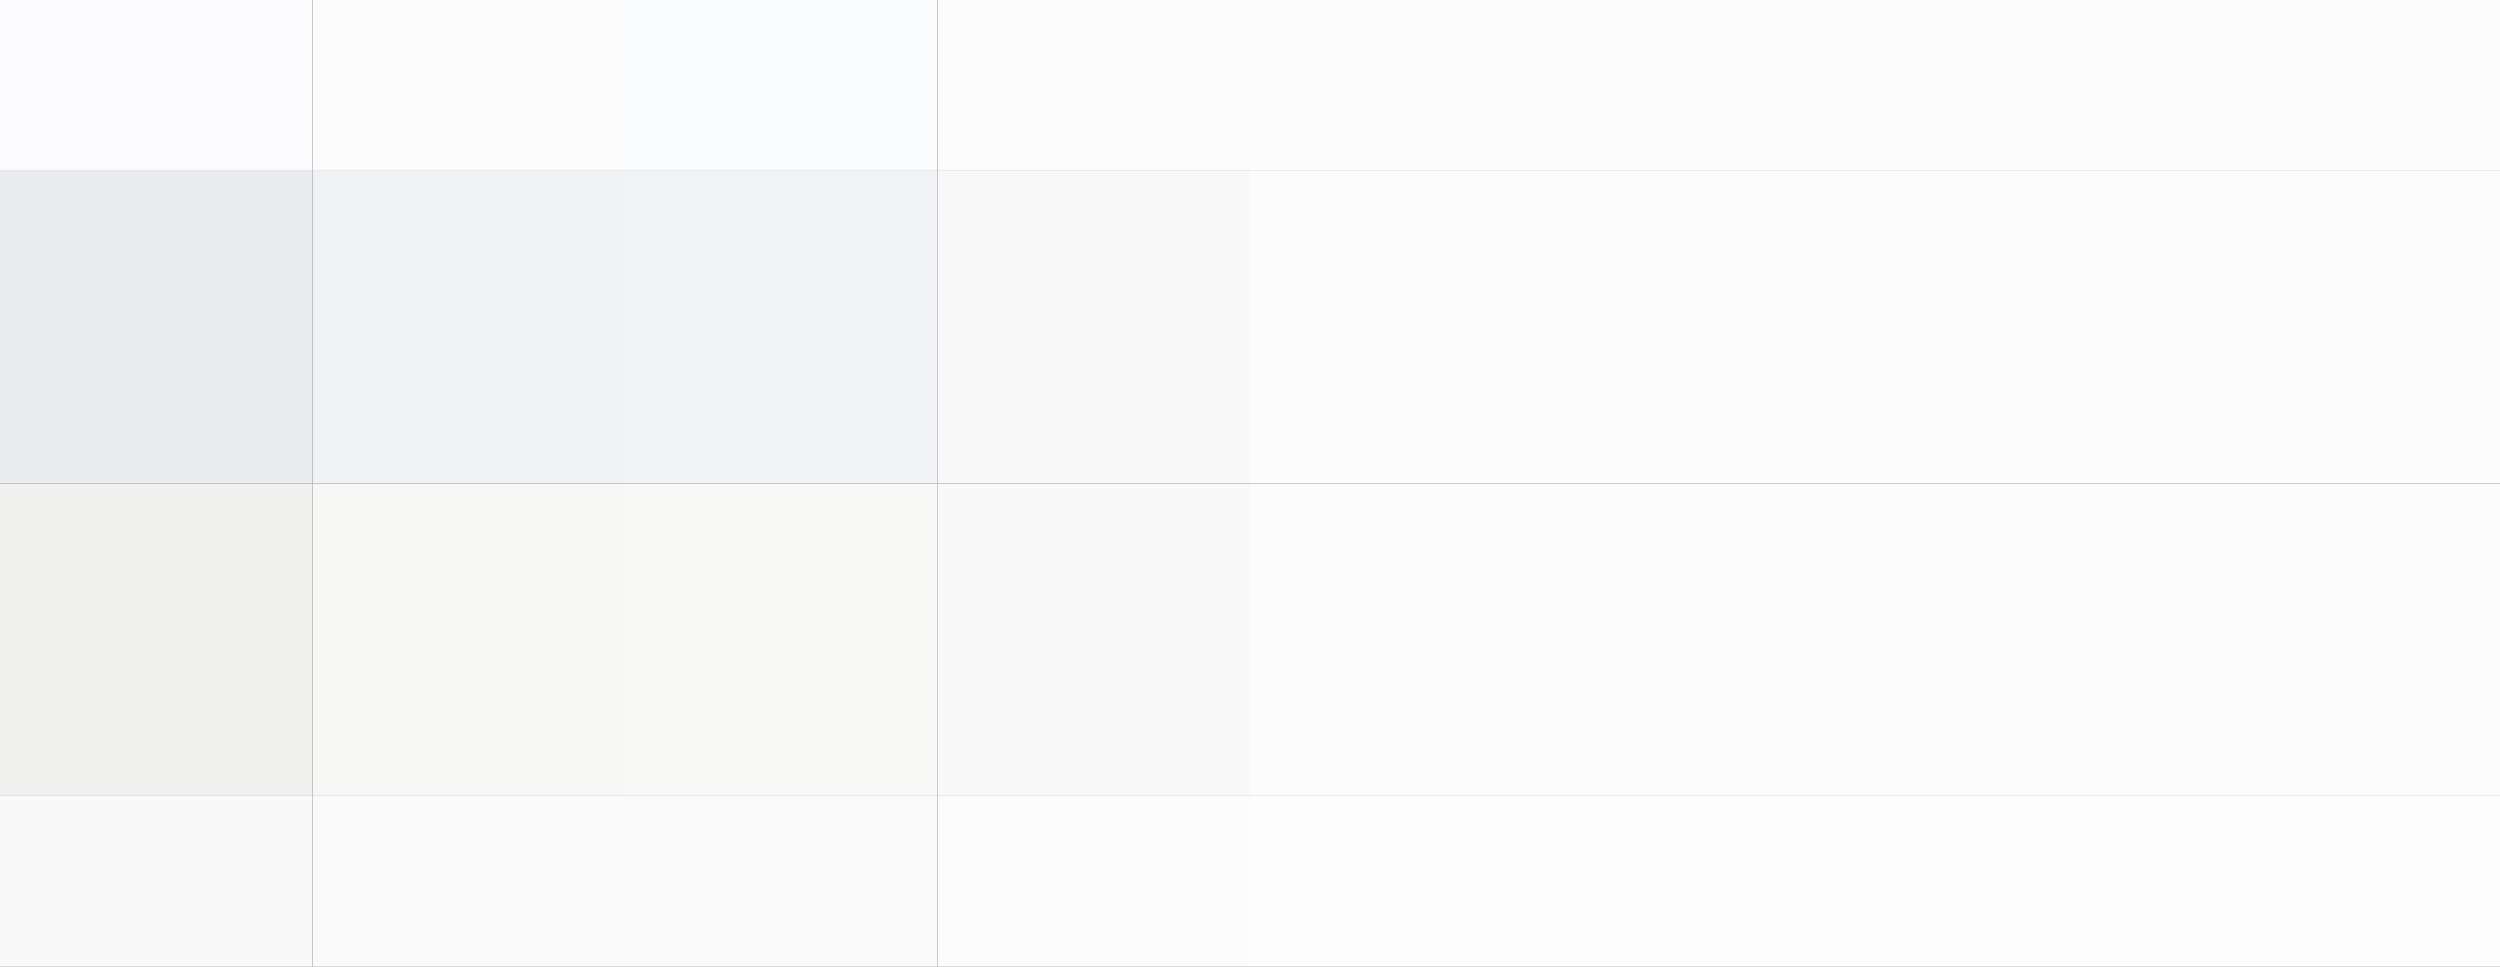
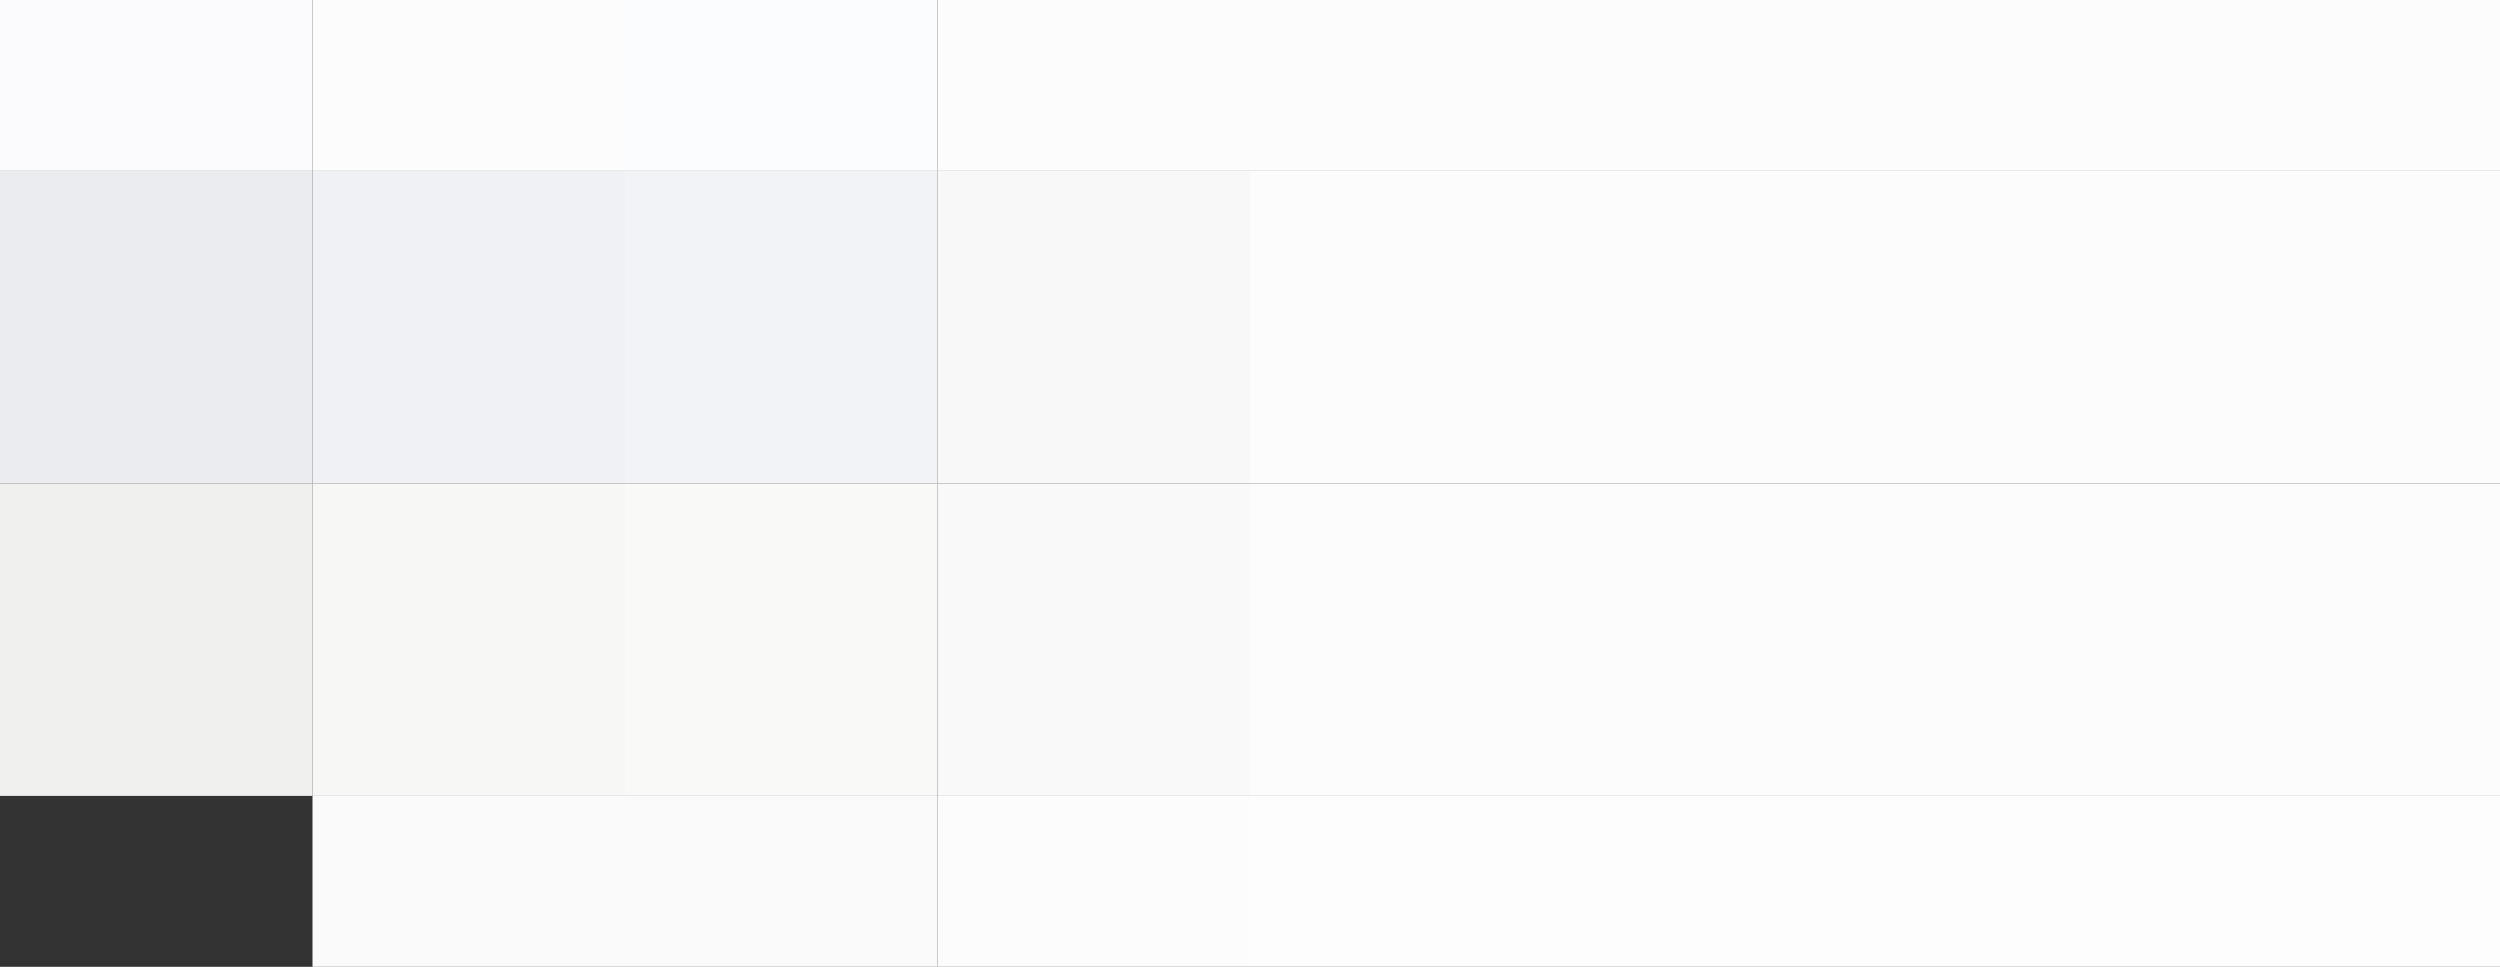
<svg xmlns="http://www.w3.org/2000/svg" width="1024" height="396">
  <rect width="100%" height="100%" fill="#333333" stroke="none" />
  <g filter="blur(12px)">
    <path fill="#fbfbfd" d="M-128-186h256V70h-256z" />
    <path fill="#fcfcfd" d="M128-186h128V70H128z" />
    <path fill="#fbfcfd" d="M256-186h128V70H256z" />
    <path fill="#fcfcfd" d="M384-186h128V70H384z" />
    <path fill="#fcfcfc" d="M512-186h128V70H512zm128 0h128V70H640zm128 0h128V70H768zm128 0h256V70H896z" />
    <path fill="#ebecef" d="M-128 70h256v128h-256z" />
    <path fill="#f0f1f4" d="M128 70h128v128H128z" />
    <path fill="#f2f3f6" d="M256 70h128v128H256z" />
    <path fill="#f8f8f8" d="M384 70h128v128H384z" />
    <path fill="#fcfcfc" d="M512 70h128v128H512zm128 0h128v128H640zm128 0h128v128H768zm128 0h256v128H896z" />
    <path fill="#f0f0ef" d="M-128 198h256v128h-256z" />
    <path fill="#f7f7f6" d="M128 198h128v128H128z" />
    <path fill="#f9f9f8" d="M256 198h128v128H256z" />
    <path fill="#f9f9f9" d="M384 198h128v128H384z" />
    <path fill="#fcfcfc" d="M512 198h128v128H512zm128 0h128v128H640zm128 0h128v128H768zm128 0h256v128H896z" />
-     <path fill="#f9f9f9" d="M-128 326h256v256h-256z" />
    <path fill="#fafafa" d="M128 326h128v256H128zm128 0h128v256H256z" />
    <path fill="#fcfcfc" d="M384 326h128v256H384z" />
    <path fill="#fdfdfd" d="M512 326h128v256H512zm128 0h128v256H640zm128 0h128v256H768zm128 0h256v256H896z" />
  </g>
</svg>